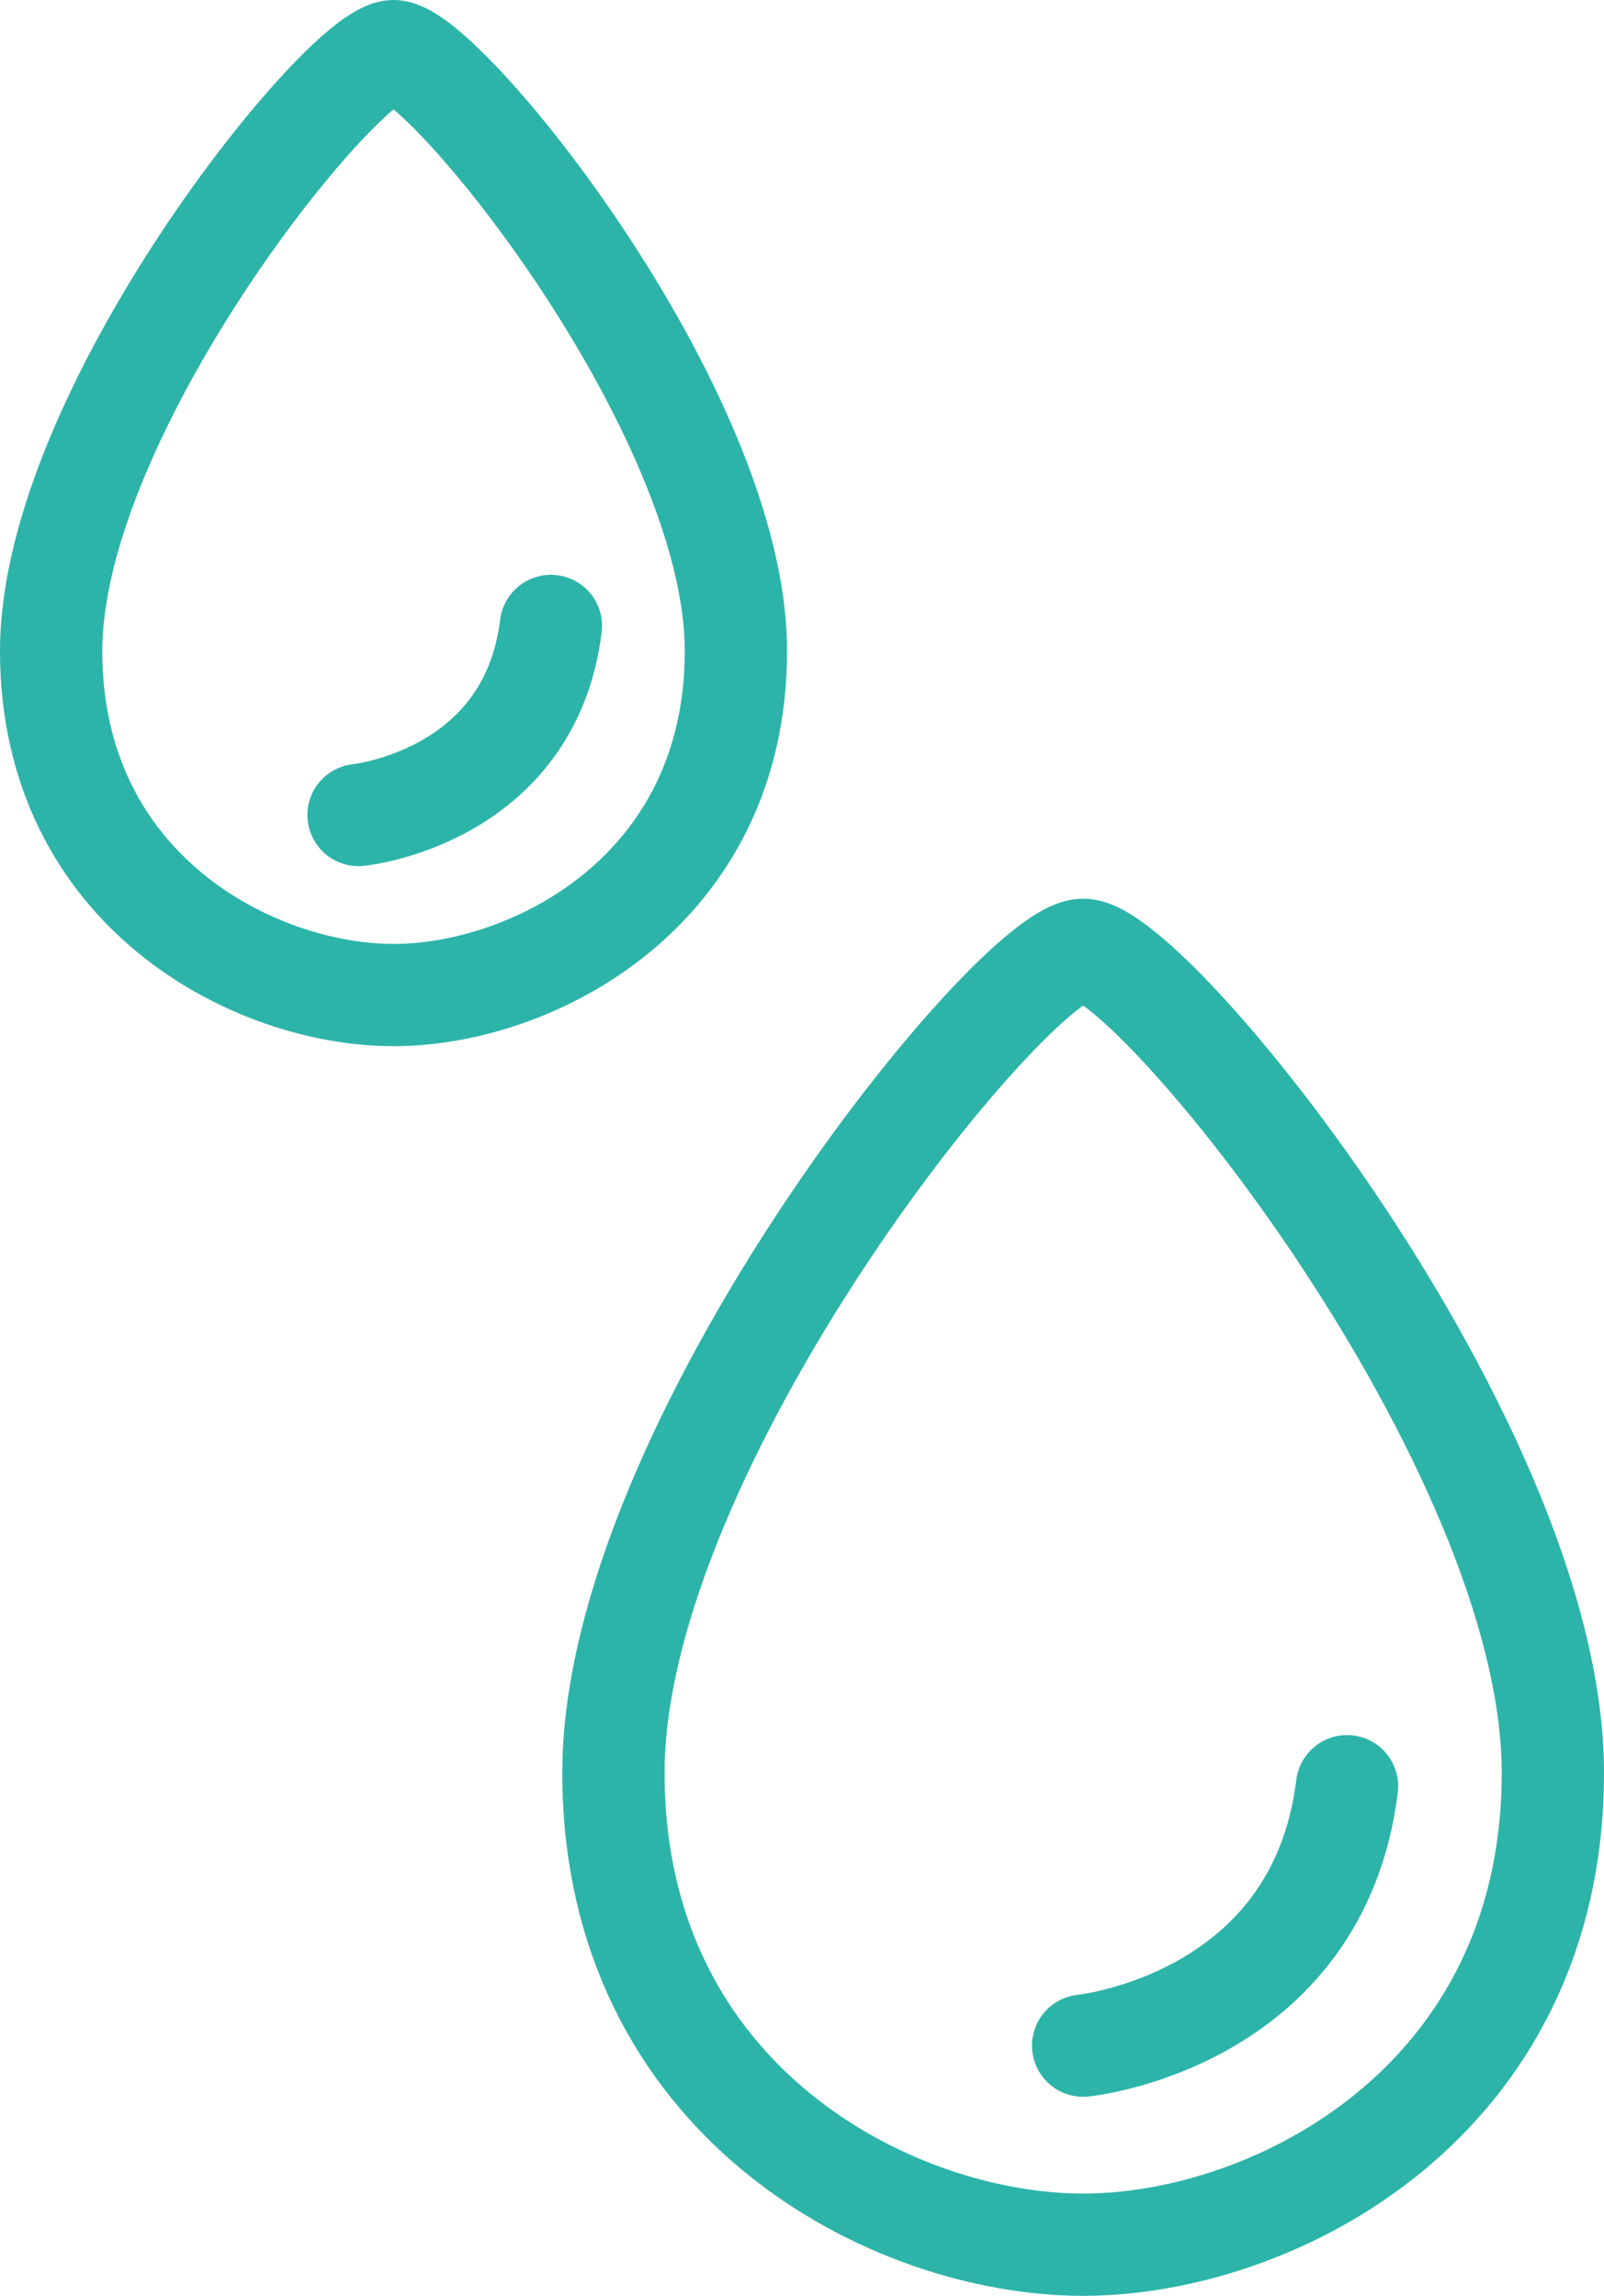
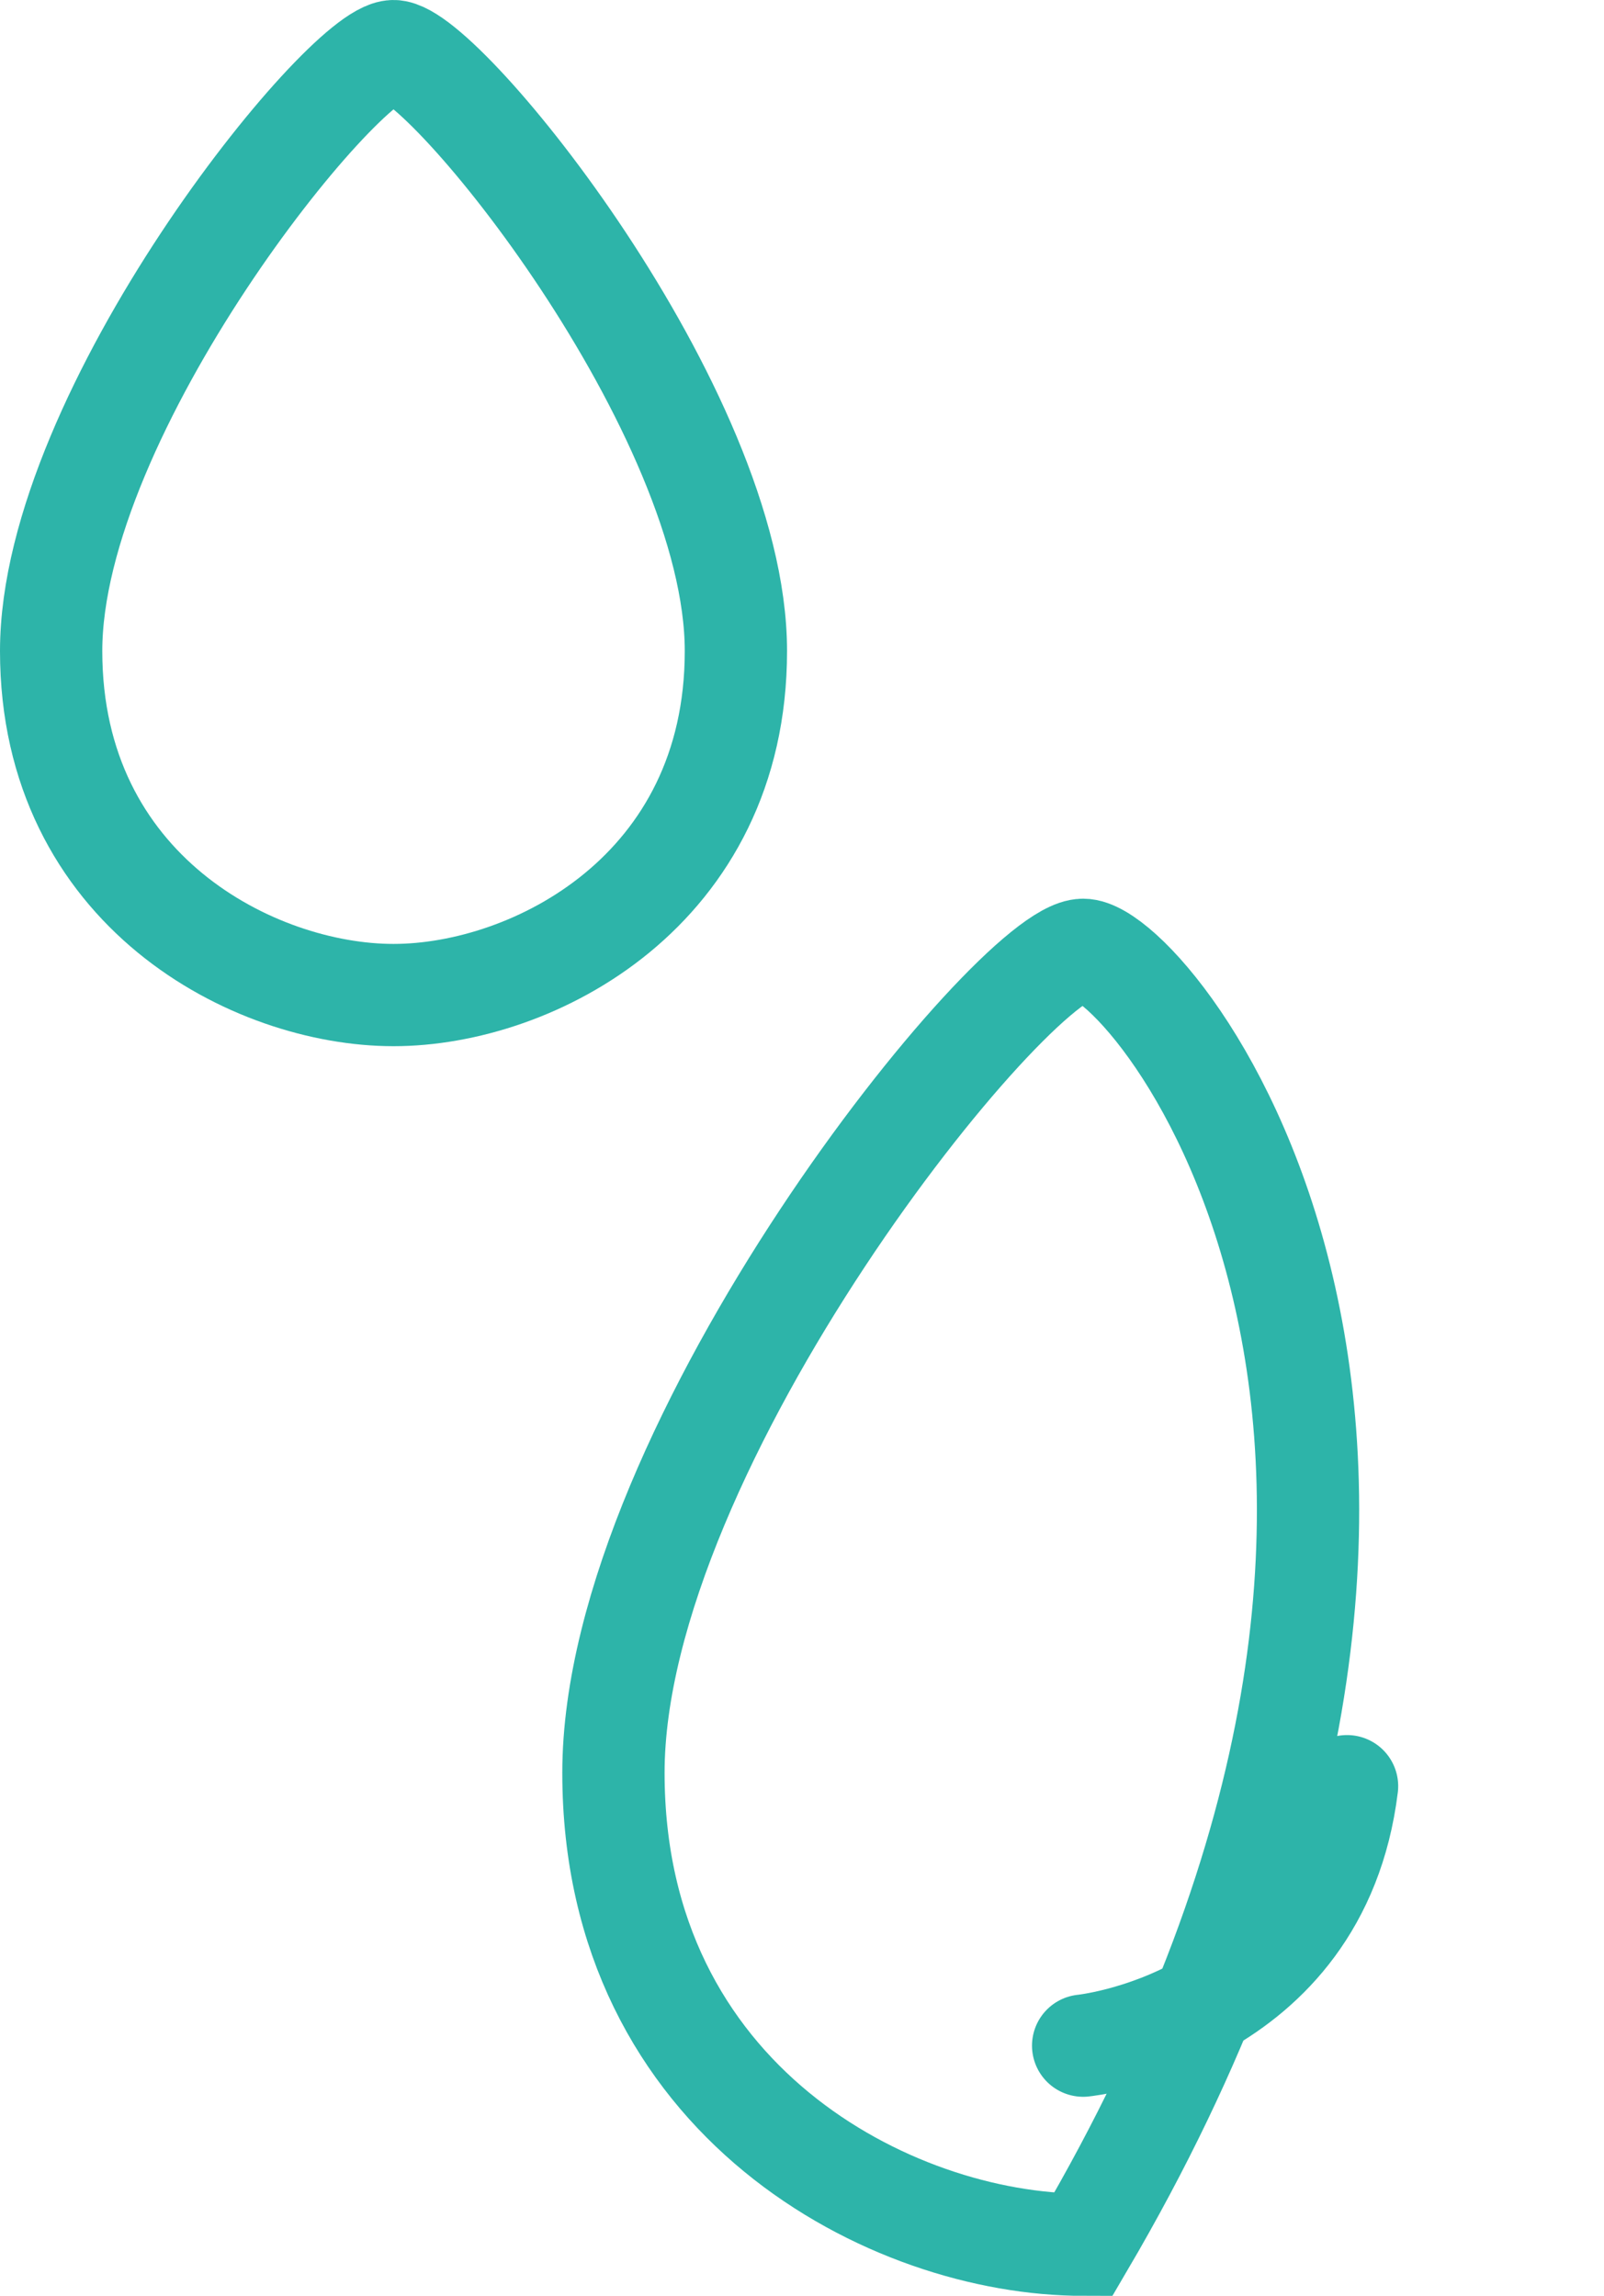
<svg xmlns="http://www.w3.org/2000/svg" version="1.1" id="Capa_1" x="0px" y="0px" width="94.09px" height="134.689px" viewBox="0 0 94.09 134.689" enable-background="new 0 0 94.09 134.689" xml:space="preserve">
  <g>
-     <path fill="none" stroke="#2DB4A9" stroke-width="6" stroke-linecap="round" stroke-miterlimit="10" d="M21.031,47.814   c0,0,10.041-1.004,11.285-11.092" />
    <path fill="none" stroke="#2DB4A9" stroke-width="6" stroke-linecap="round" stroke-miterlimit="10" d="M23.084,3   C20.143,3,3,24.135,3,38.195c0,14.059,11.9,20.182,20.084,20.182c8.182,0,20.084-6.123,20.084-20.182   C43.168,24.135,26.025,3,23.084,3z" />
    <path fill="none" stroke="#2DB4A9" stroke-width="6" stroke-linecap="round" stroke-miterlimit="10" d="M63.537,120.012   c0,0,13.775-1.379,15.48-15.221" />
-     <path fill="none" stroke="#2DB4A9" stroke-width="6" stroke-linecap="round" stroke-miterlimit="10" d="M63.537,55.723   c-4.035,0-27.553,28.996-27.553,48.283c0,19.285,16.326,27.684,27.553,27.684c11.225,0,27.553-8.398,27.553-27.684   C91.09,84.719,67.57,55.723,63.537,55.723z" />
+     <path fill="none" stroke="#2DB4A9" stroke-width="6" stroke-linecap="round" stroke-miterlimit="10" d="M63.537,55.723   c-4.035,0-27.553,28.996-27.553,48.283c0,19.285,16.326,27.684,27.553,27.684C91.09,84.719,67.57,55.723,63.537,55.723z" />
  </g>
</svg>